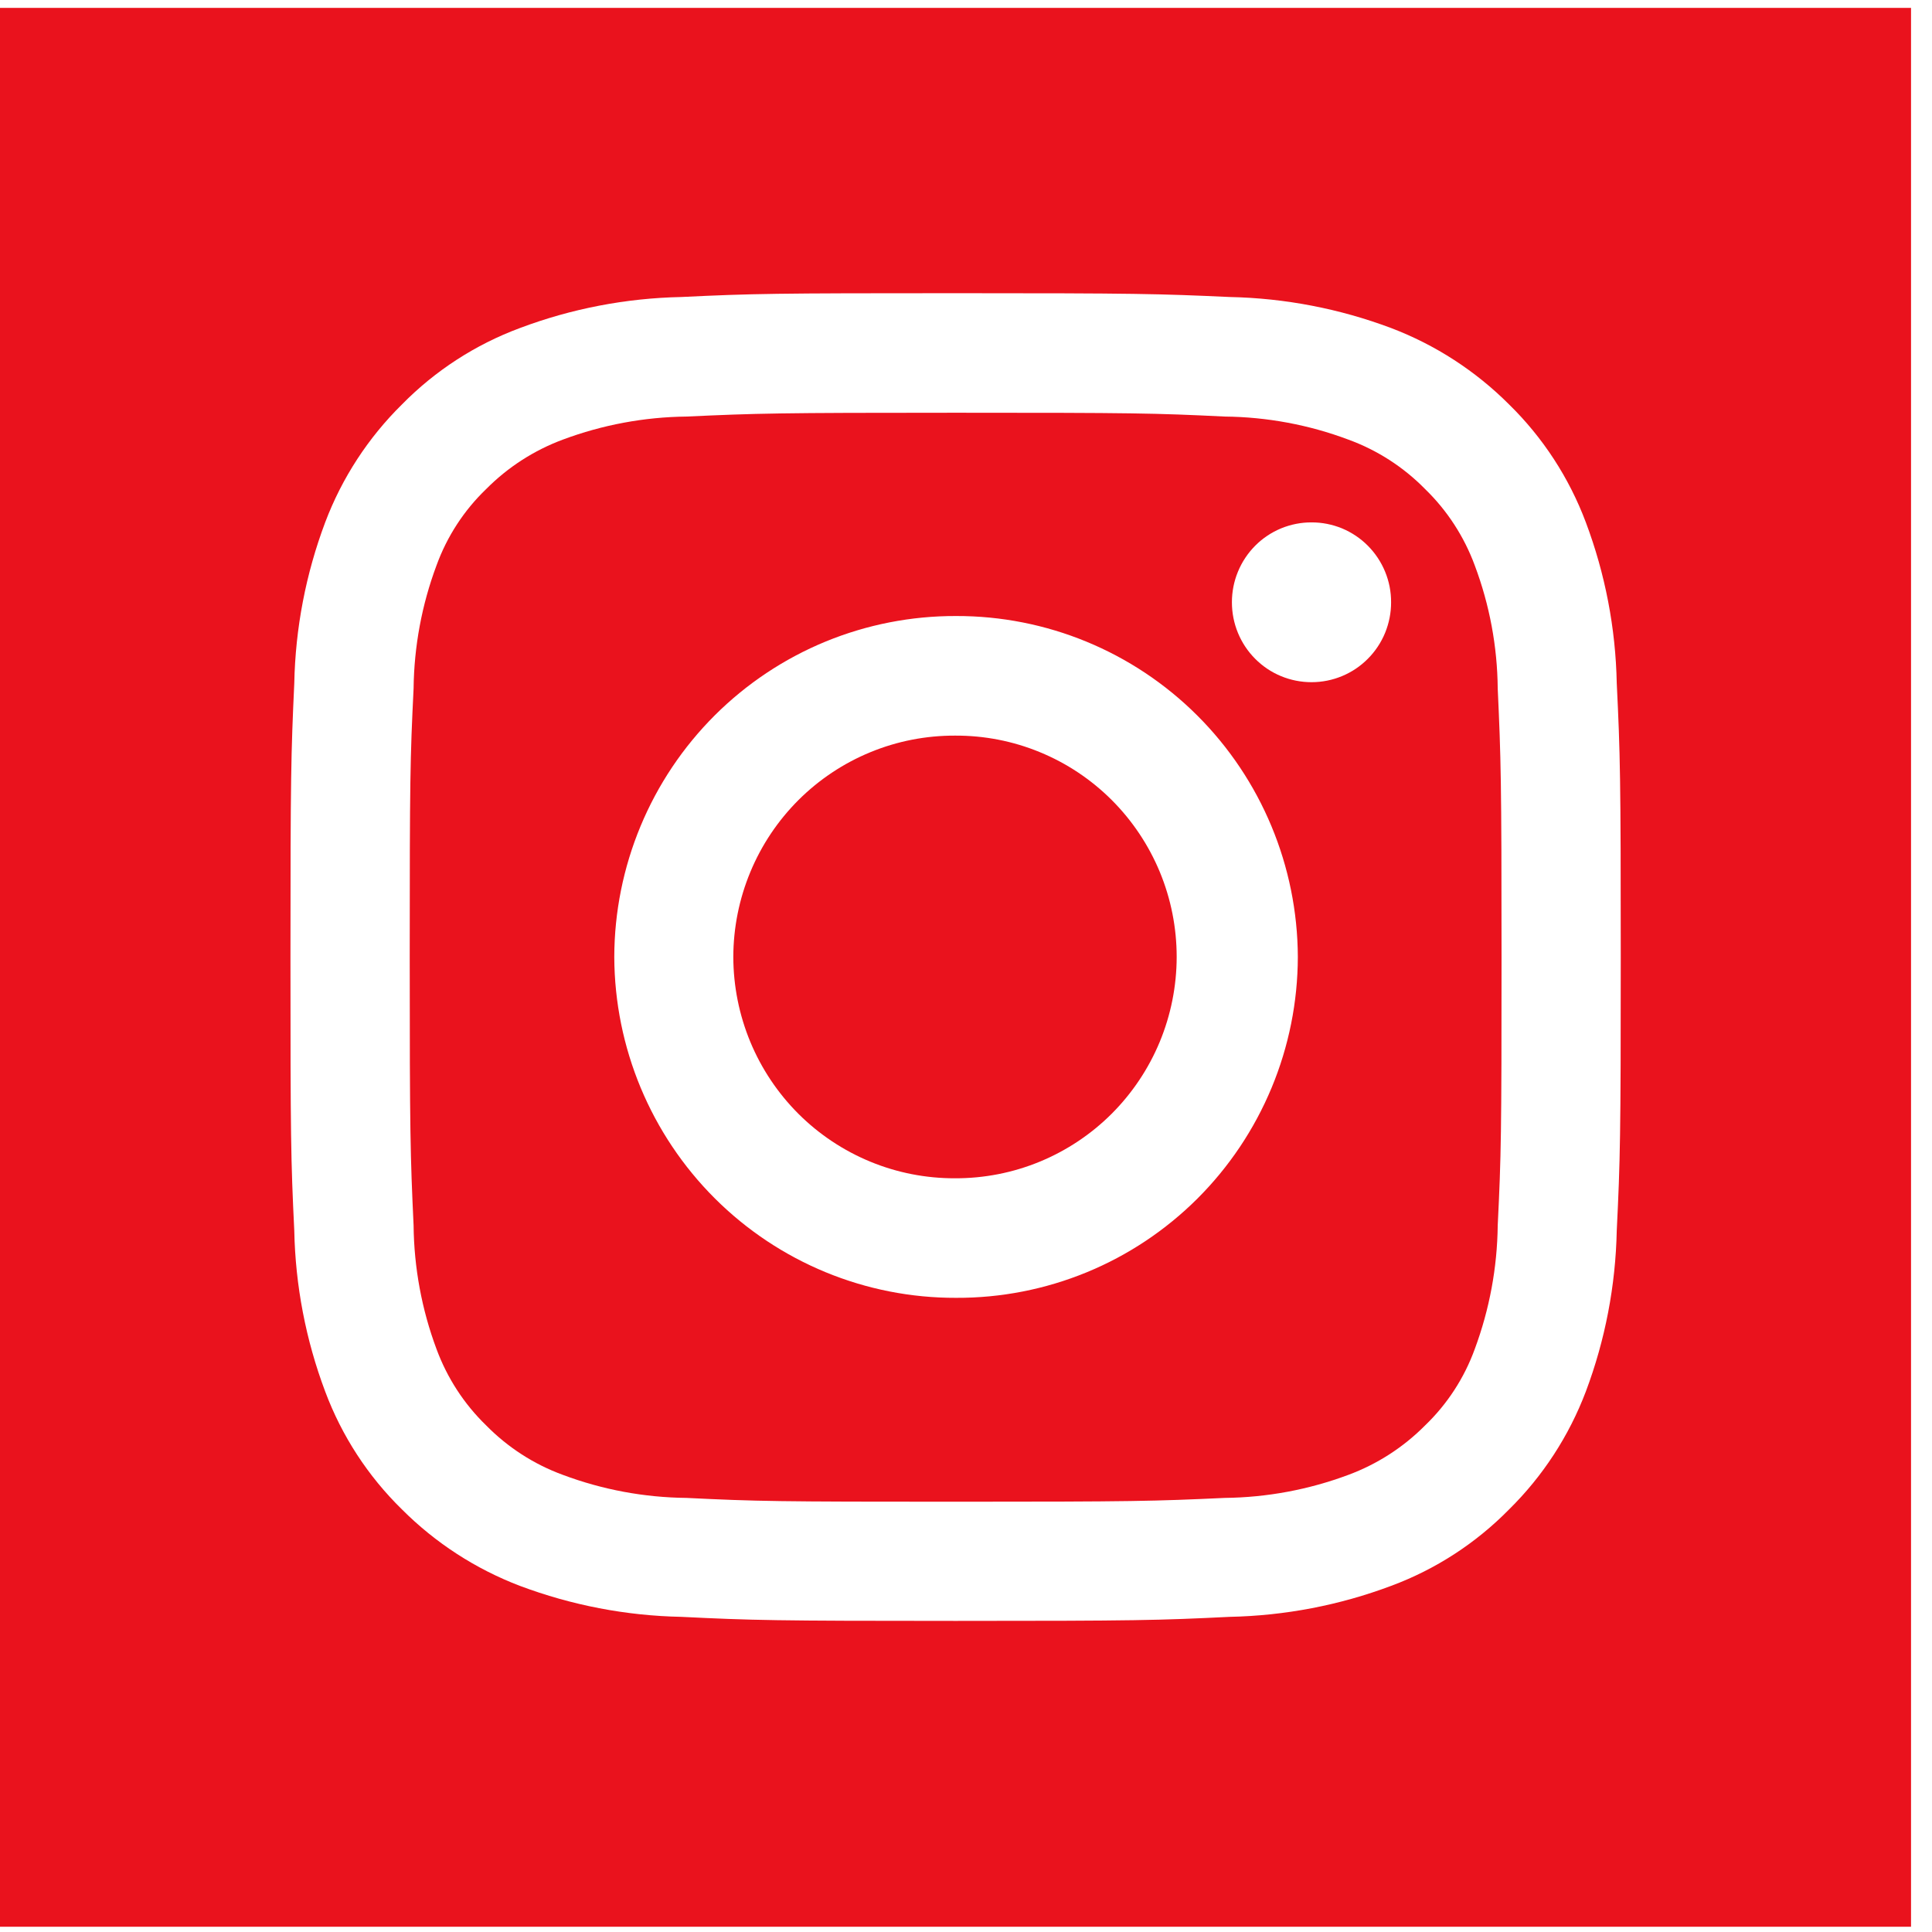
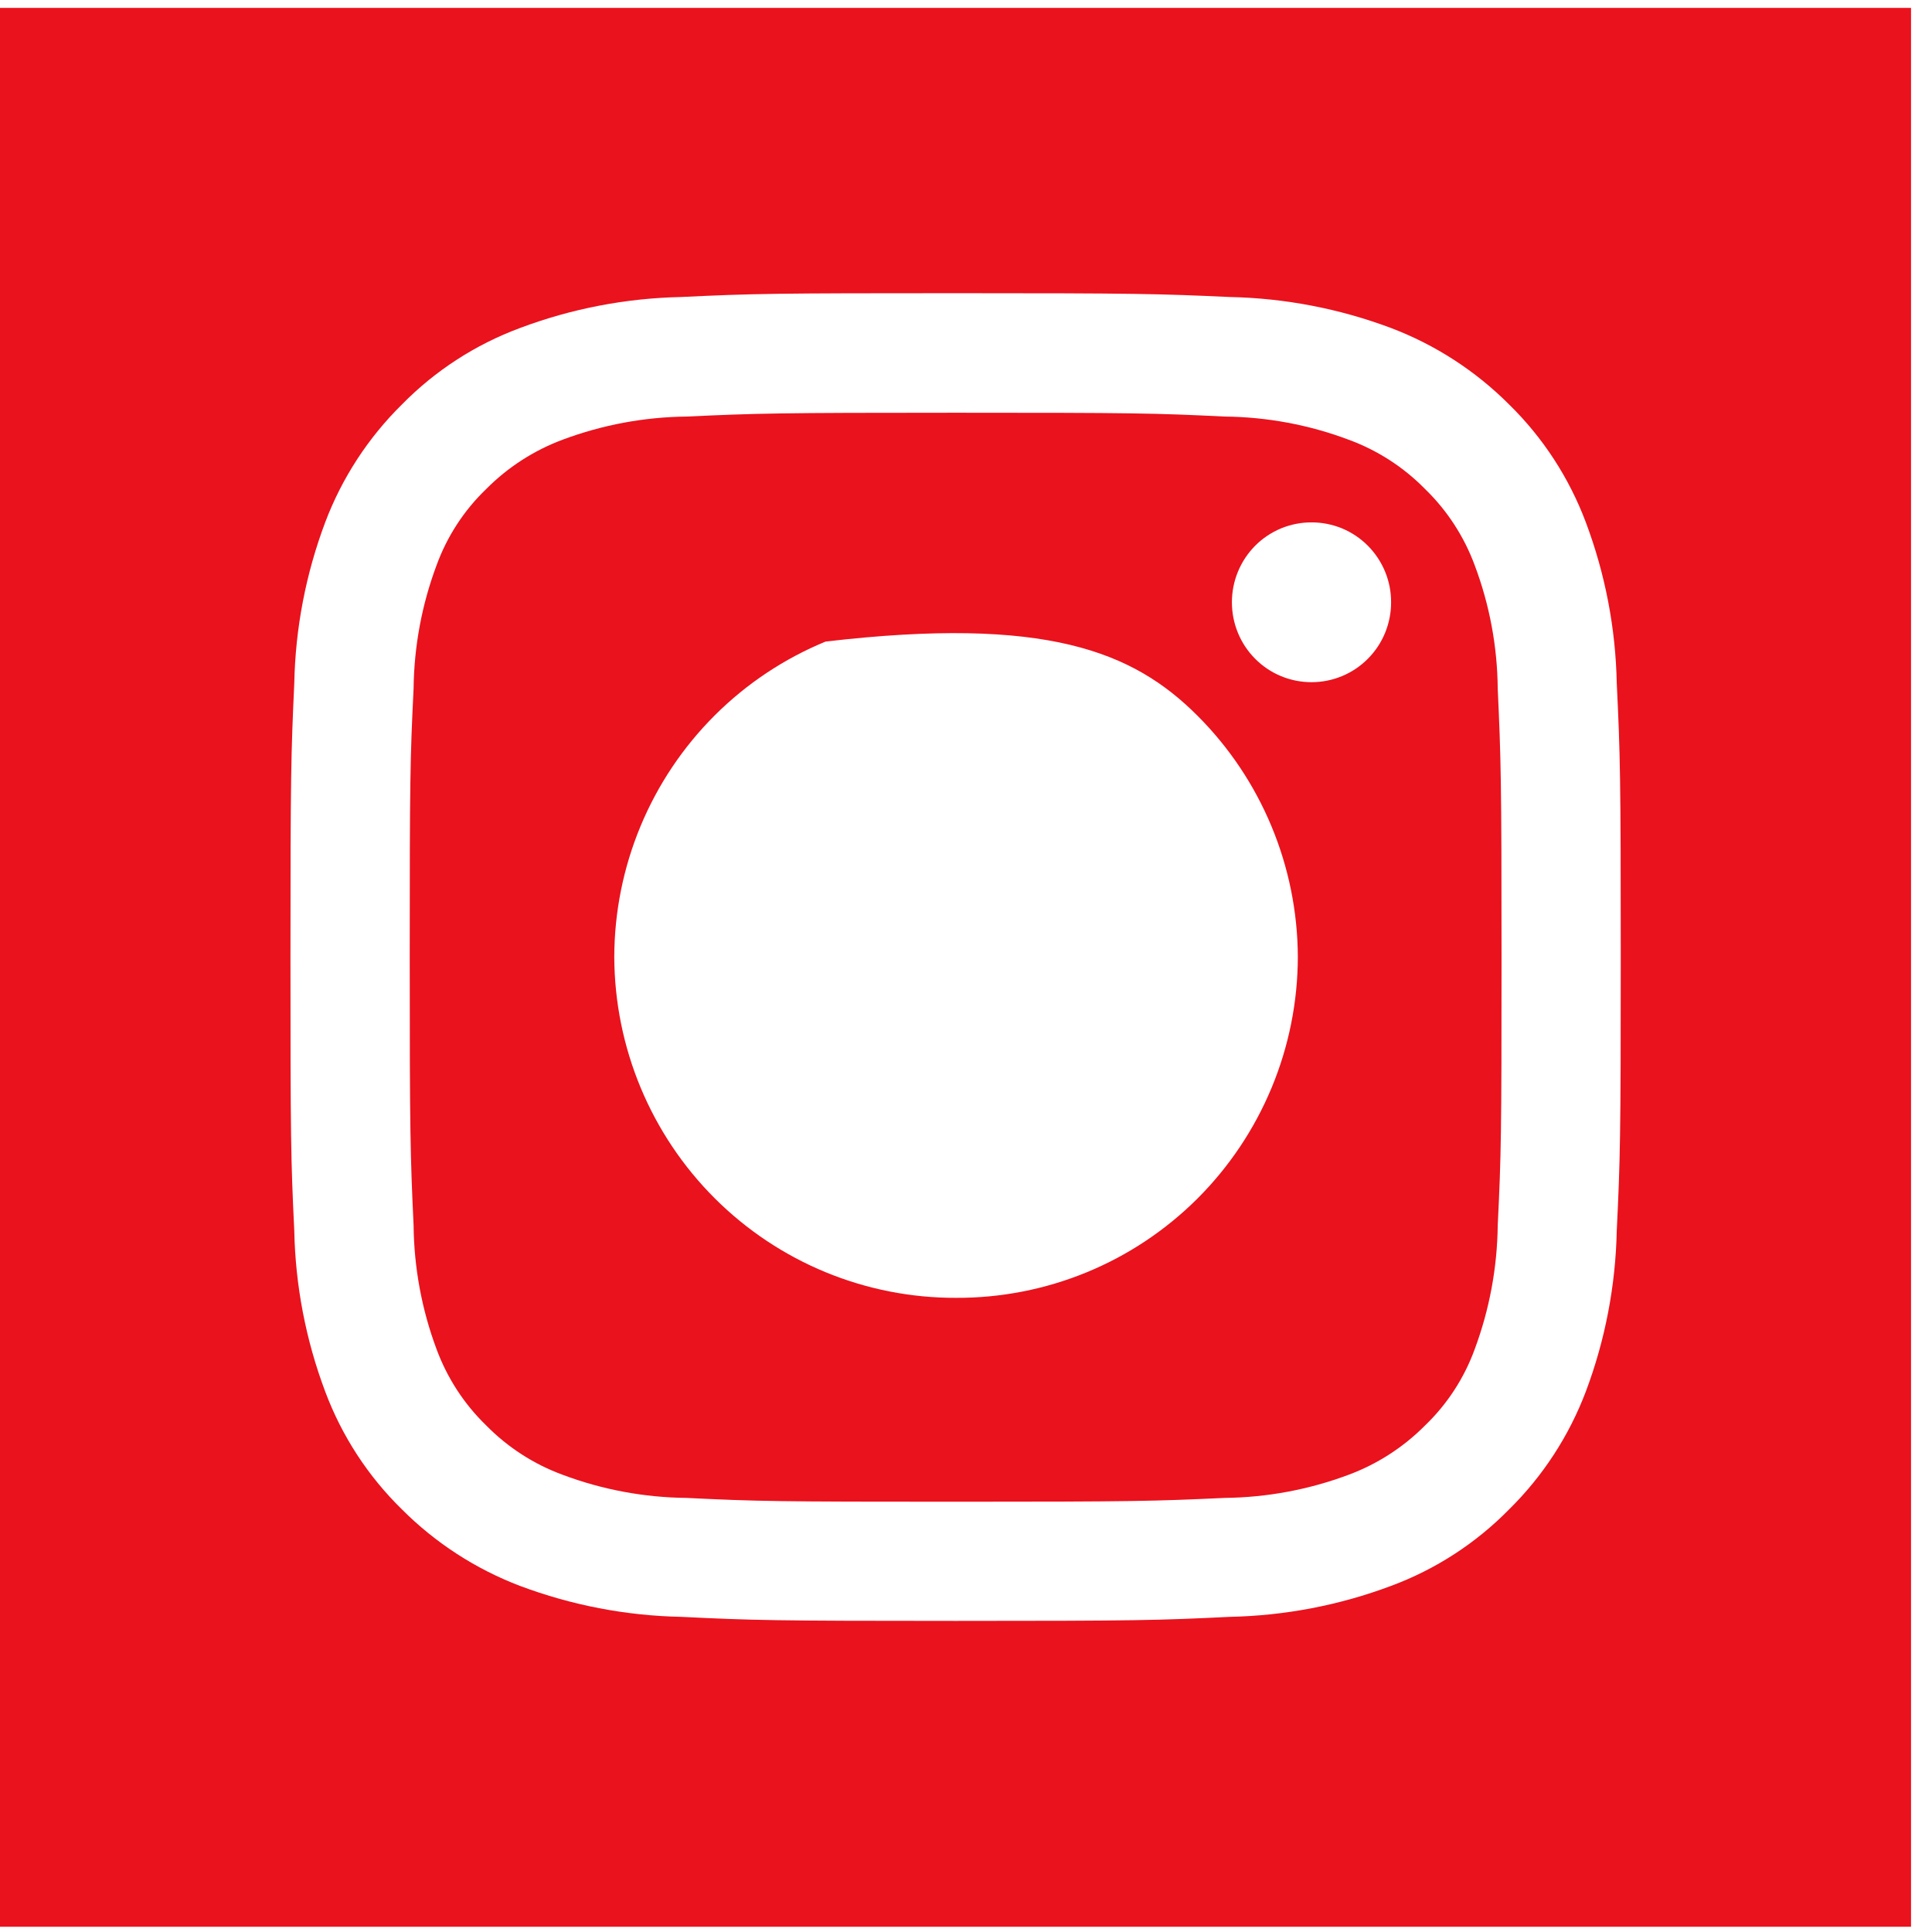
<svg xmlns="http://www.w3.org/2000/svg" width="41" height="41" viewBox="0 0 41 41" fill="none">
-   <path d="M31.297 12C31.071 11.387 30.711 10.832 30.242 10.378C29.784 9.911 29.228 9.553 28.614 9.329C27.775 9.014 26.887 8.849 25.991 8.84C24.496 8.767 24.058 8.759 20.28 8.759C16.502 8.759 16.063 8.771 14.569 8.84C13.673 8.85 12.786 9.015 11.945 9.329C11.334 9.556 10.778 9.914 10.318 10.378C9.847 10.83 9.486 11.385 9.263 12C8.951 12.835 8.787 13.719 8.777 14.611C8.704 16.099 8.695 16.538 8.695 20.308C8.695 24.065 8.708 24.517 8.777 26.005C8.786 26.901 8.95 27.789 9.263 28.628C9.489 29.241 9.849 29.796 10.318 30.25C10.776 30.716 11.332 31.075 11.945 31.299C12.785 31.614 13.673 31.779 14.569 31.788C16.064 31.861 16.502 31.869 20.28 31.869C24.046 31.869 24.498 31.857 25.991 31.788C26.887 31.778 27.774 31.613 28.614 31.299C29.226 31.072 29.782 30.714 30.242 30.25C30.713 29.798 31.074 29.243 31.297 28.628C31.609 27.788 31.774 26.901 31.784 26.005C31.857 24.517 31.865 24.077 31.865 20.308C31.865 16.539 31.852 16.099 31.784 14.611C31.776 13.719 31.611 12.835 31.297 12ZM20.289 27.542C18.372 27.548 16.531 26.789 15.171 25.433C13.811 24.076 13.043 22.233 13.036 20.308C13.038 19.355 13.228 18.411 13.594 17.531C13.96 16.651 14.495 15.853 15.168 15.181C15.842 14.509 16.641 13.977 17.52 13.615C18.399 13.254 19.34 13.07 20.289 13.073C22.206 13.068 24.047 13.826 25.407 15.183C26.767 16.54 27.535 18.383 27.542 20.308C27.54 21.262 27.351 22.205 26.985 23.085C26.619 23.965 26.084 24.764 25.411 25.436C24.737 26.108 23.938 26.64 23.059 27.001C22.18 27.362 21.239 27.546 20.289 27.542ZM27.832 14.477C27.611 14.477 27.391 14.434 27.186 14.349C26.98 14.264 26.794 14.139 26.637 13.981C26.48 13.824 26.356 13.637 26.271 13.431C26.186 13.225 26.143 13.004 26.143 12.781C26.143 12.558 26.186 12.338 26.271 12.132C26.356 11.926 26.48 11.739 26.637 11.581C26.794 11.423 26.98 11.299 27.186 11.213C27.391 11.129 27.611 11.085 27.832 11.086C28.054 11.085 28.274 11.129 28.48 11.213C28.685 11.299 28.871 11.423 29.028 11.581C29.185 11.739 29.309 11.926 29.394 12.132C29.479 12.338 29.522 12.558 29.521 12.781C29.522 13.004 29.478 13.224 29.394 13.43C29.309 13.636 29.185 13.823 29.028 13.98C28.872 14.138 28.685 14.263 28.48 14.348C28.276 14.433 28.056 14.477 27.834 14.477H27.832Z" fill="#EA121D" />
+   <path d="M31.297 12C31.071 11.387 30.711 10.832 30.242 10.378C29.784 9.911 29.228 9.553 28.614 9.329C27.775 9.014 26.887 8.849 25.991 8.84C24.496 8.767 24.058 8.759 20.28 8.759C16.502 8.759 16.063 8.771 14.569 8.84C13.673 8.85 12.786 9.015 11.945 9.329C11.334 9.556 10.778 9.914 10.318 10.378C9.847 10.83 9.486 11.385 9.263 12C8.951 12.835 8.787 13.719 8.777 14.611C8.704 16.099 8.695 16.538 8.695 20.308C8.695 24.065 8.708 24.517 8.777 26.005C8.786 26.901 8.95 27.789 9.263 28.628C9.489 29.241 9.849 29.796 10.318 30.25C10.776 30.716 11.332 31.075 11.945 31.299C12.785 31.614 13.673 31.779 14.569 31.788C16.064 31.861 16.502 31.869 20.28 31.869C24.046 31.869 24.498 31.857 25.991 31.788C26.887 31.778 27.774 31.613 28.614 31.299C29.226 31.072 29.782 30.714 30.242 30.25C30.713 29.798 31.074 29.243 31.297 28.628C31.609 27.788 31.774 26.901 31.784 26.005C31.857 24.517 31.865 24.077 31.865 20.308C31.865 16.539 31.852 16.099 31.784 14.611C31.776 13.719 31.611 12.835 31.297 12ZM20.289 27.542C18.372 27.548 16.531 26.789 15.171 25.433C13.811 24.076 13.043 22.233 13.036 20.308C13.038 19.355 13.228 18.411 13.594 17.531C13.96 16.651 14.495 15.853 15.168 15.181C15.842 14.509 16.641 13.977 17.52 13.615C22.206 13.068 24.047 13.826 25.407 15.183C26.767 16.54 27.535 18.383 27.542 20.308C27.54 21.262 27.351 22.205 26.985 23.085C26.619 23.965 26.084 24.764 25.411 25.436C24.737 26.108 23.938 26.64 23.059 27.001C22.18 27.362 21.239 27.546 20.289 27.542ZM27.832 14.477C27.611 14.477 27.391 14.434 27.186 14.349C26.98 14.264 26.794 14.139 26.637 13.981C26.48 13.824 26.356 13.637 26.271 13.431C26.186 13.225 26.143 13.004 26.143 12.781C26.143 12.558 26.186 12.338 26.271 12.132C26.356 11.926 26.48 11.739 26.637 11.581C26.794 11.423 26.98 11.299 27.186 11.213C27.391 11.129 27.611 11.085 27.832 11.086C28.054 11.085 28.274 11.129 28.48 11.213C28.685 11.299 28.871 11.423 29.028 11.581C29.185 11.739 29.309 11.926 29.394 12.132C29.479 12.338 29.522 12.558 29.521 12.781C29.522 13.004 29.478 13.224 29.394 13.43C29.309 13.636 29.185 13.823 29.028 13.98C28.872 14.138 28.685 14.263 28.48 14.348C28.276 14.433 28.056 14.477 27.834 14.477H27.832Z" fill="#EA121D" />
  <path d="M0 0.167V40.888H40.555V0.167H0ZM34.31 26.115C34.286 27.282 34.065 28.438 33.654 29.53C33.297 30.472 32.742 31.325 32.026 32.031C31.32 32.75 30.466 33.304 29.523 33.654C28.427 34.066 27.268 34.288 26.097 34.312C24.59 34.386 24.104 34.398 20.278 34.398C16.438 34.398 15.964 34.386 14.458 34.312C13.287 34.289 12.129 34.066 11.032 33.654C10.093 33.296 9.24 32.743 8.529 32.031C7.81 31.328 7.254 30.474 6.901 29.53C6.49 28.438 6.268 27.282 6.245 26.115C6.172 24.614 6.164 24.126 6.164 20.308C6.164 16.48 6.176 16.001 6.245 14.501C6.268 13.333 6.49 12.178 6.901 11.085C7.257 10.143 7.813 9.29 8.529 8.584C9.234 7.866 10.089 7.312 11.032 6.962C12.129 6.549 13.287 6.327 14.458 6.303C15.964 6.23 16.45 6.222 20.278 6.222C24.105 6.222 24.59 6.234 26.097 6.303C27.268 6.327 28.427 6.55 29.523 6.962C30.462 7.319 31.315 7.872 32.026 8.584C32.745 9.288 33.3 10.142 33.654 11.085C34.065 12.178 34.287 13.333 34.31 14.501C34.383 16.001 34.395 16.489 34.395 20.308C34.395 24.127 34.383 24.614 34.31 26.115Z" fill="#EA121D" />
-   <path d="M20.267 15.611C19.651 15.609 19.04 15.728 18.47 15.963C17.899 16.198 17.381 16.543 16.944 16.979C16.507 17.416 16.16 17.934 15.923 18.506C15.686 19.077 15.563 19.689 15.562 20.308C15.563 20.927 15.686 21.539 15.923 22.111C16.16 22.682 16.507 23.2 16.944 23.637C17.381 24.073 17.9 24.418 18.47 24.653C19.04 24.888 19.651 25.007 20.267 25.005C20.883 25.007 21.494 24.888 22.064 24.653C22.634 24.418 23.153 24.073 23.59 23.637C24.027 23.2 24.374 22.682 24.611 22.111C24.848 21.539 24.97 20.927 24.971 20.308C24.971 19.689 24.85 19.076 24.613 18.504C24.376 17.933 24.029 17.414 23.592 16.977C23.155 16.541 22.636 16.195 22.065 15.961C21.495 15.726 20.884 15.608 20.267 15.611Z" fill="#EA121D" />
</svg>